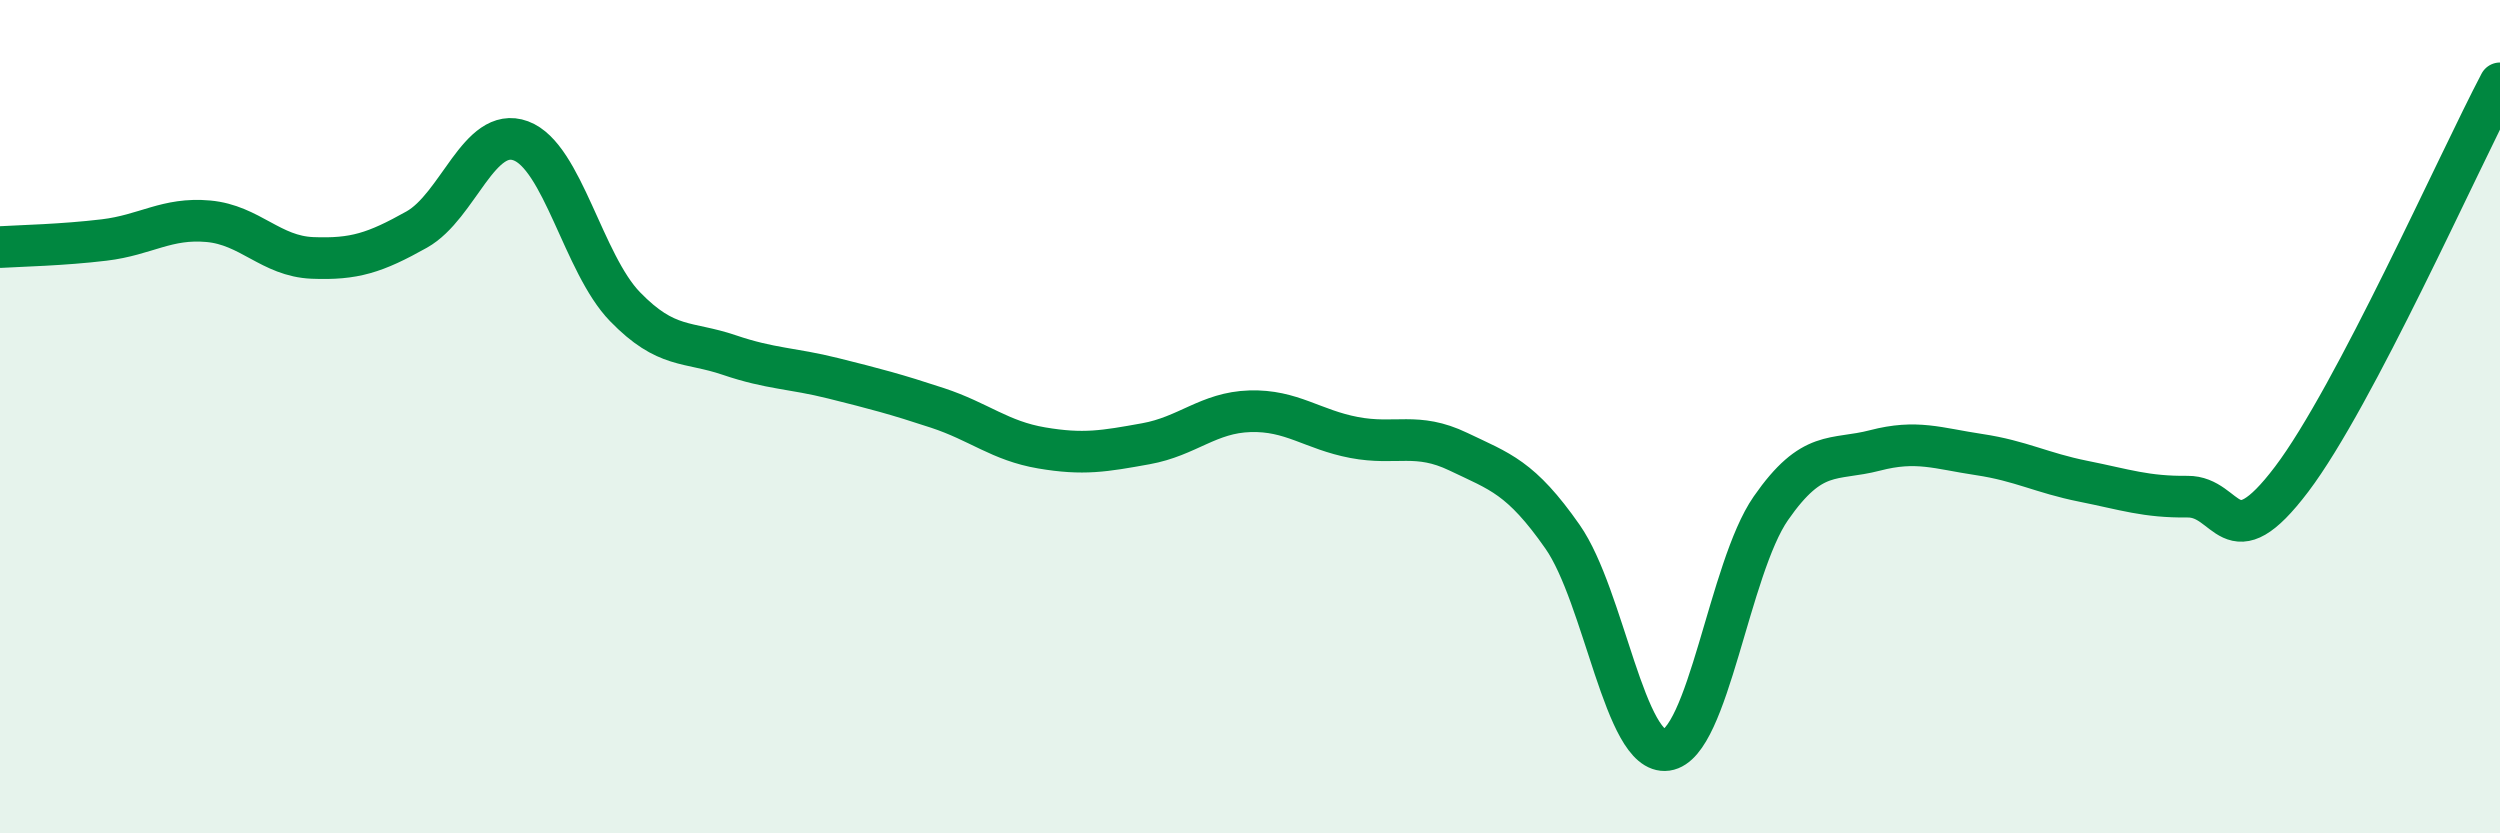
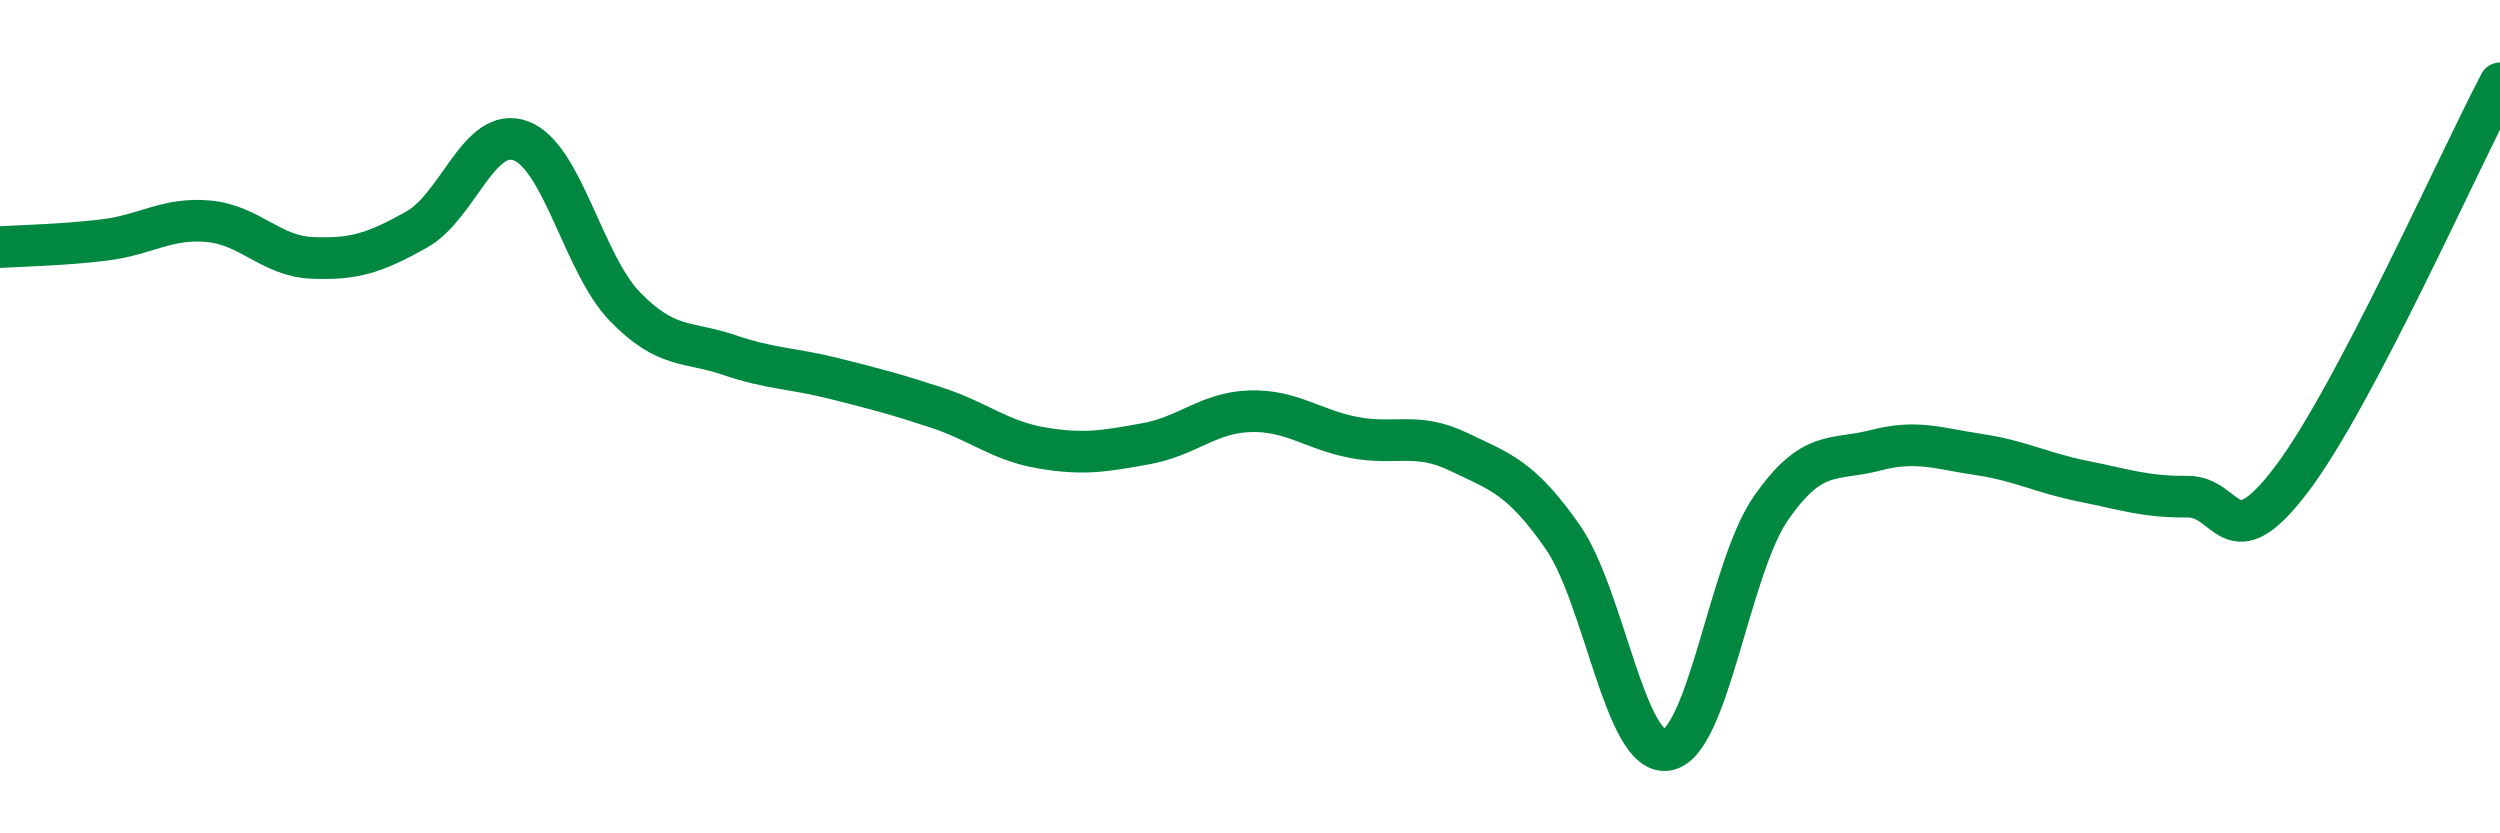
<svg xmlns="http://www.w3.org/2000/svg" width="60" height="20" viewBox="0 0 60 20">
-   <path d="M 0,5.93 C 0.5,5.9 1.5,5.88 2.5,5.76 C 3.5,5.64 4,5.22 5,5.31 C 6,5.4 6.5,6.15 7.5,6.19 C 8.5,6.23 9,6.07 10,5.51 C 11,4.95 11.5,3.01 12.5,3.38 C 13.5,3.75 14,6.33 15,7.36 C 16,8.39 16.5,8.18 17.5,8.52 C 18.5,8.86 19,8.83 20,9.08 C 21,9.33 21.5,9.46 22.5,9.79 C 23.5,10.12 24,10.58 25,10.75 C 26,10.92 26.5,10.83 27.5,10.65 C 28.5,10.47 29,9.9 30,9.87 C 31,9.84 31.5,10.31 32.5,10.5 C 33.5,10.69 34,10.36 35,10.84 C 36,11.32 36.5,11.45 37.5,12.88 C 38.5,14.31 39,18.14 40,18 C 41,17.86 41.5,13.64 42.5,12.2 C 43.5,10.76 44,11.07 45,10.81 C 46,10.55 46.5,10.76 47.5,10.91 C 48.5,11.06 49,11.35 50,11.55 C 51,11.75 51.5,11.93 52.5,11.92 C 53.5,11.91 53.5,13.48 55,11.5 C 56.5,9.52 59,3.9 60,2L60 20L0 20Z" fill="#008740" opacity="0.1" stroke-linecap="round" stroke-linejoin="round" />
  <path d="M 0,5.93 C 0.5,5.9 1.5,5.88 2.5,5.76 C 3.5,5.64 4,5.22 5,5.31 C 6,5.4 6.5,6.15 7.5,6.19 C 8.5,6.23 9,6.07 10,5.51 C 11,4.95 11.5,3.01 12.5,3.38 C 13.5,3.75 14,6.33 15,7.36 C 16,8.39 16.5,8.18 17.5,8.52 C 18.5,8.86 19,8.83 20,9.08 C 21,9.33 21.5,9.46 22.5,9.79 C 23.5,10.12 24,10.58 25,10.75 C 26,10.92 26.5,10.83 27.5,10.65 C 28.5,10.47 29,9.9 30,9.87 C 31,9.84 31.5,10.31 32.5,10.5 C 33.5,10.69 34,10.36 35,10.84 C 36,11.32 36.5,11.45 37.5,12.88 C 38.5,14.31 39,18.14 40,18 C 41,17.86 41.5,13.64 42.5,12.2 C 43.5,10.76 44,11.07 45,10.81 C 46,10.55 46.5,10.76 47.5,10.91 C 48.5,11.06 49,11.35 50,11.55 C 51,11.75 51.5,11.93 52.5,11.92 C 53.5,11.91 53.5,13.48 55,11.5 C 56.5,9.52 59,3.9 60,2" stroke="#008740" stroke-width="1" fill="none" stroke-linecap="round" stroke-linejoin="round" />
</svg>